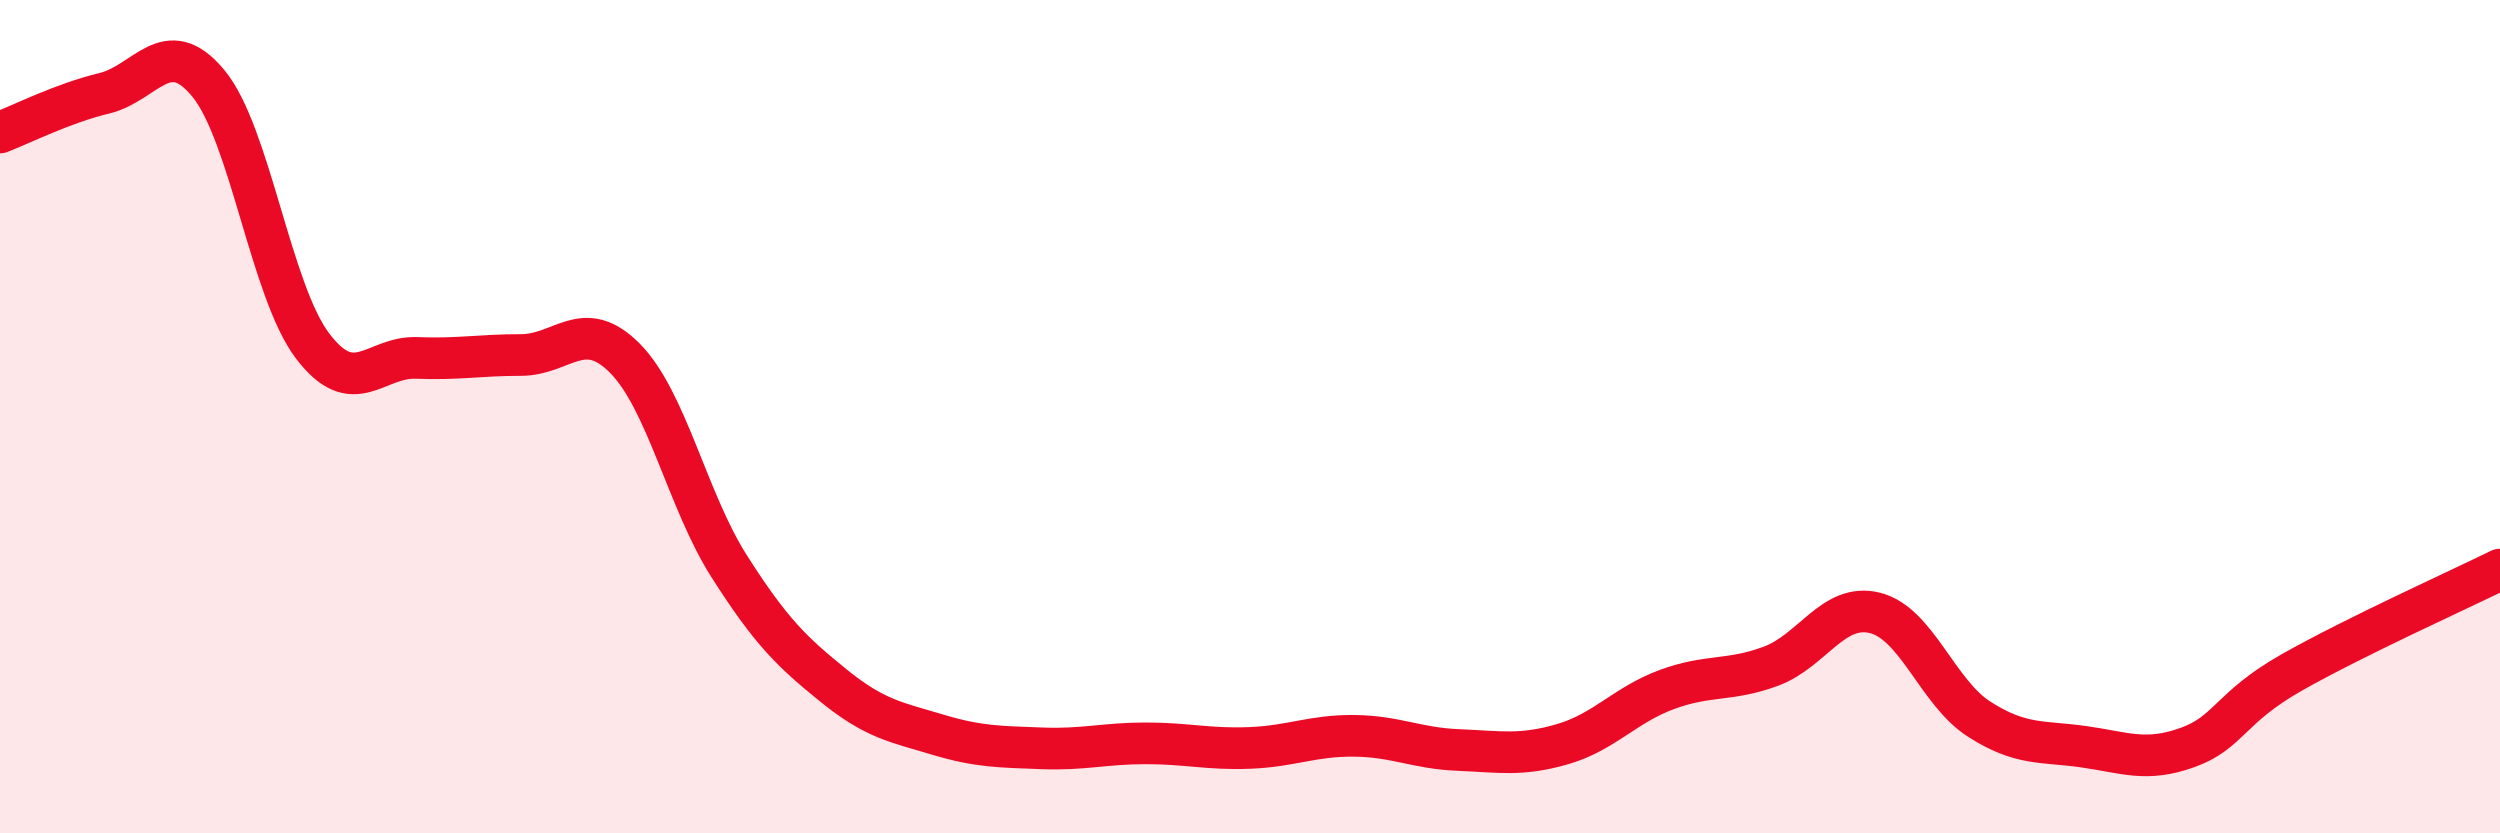
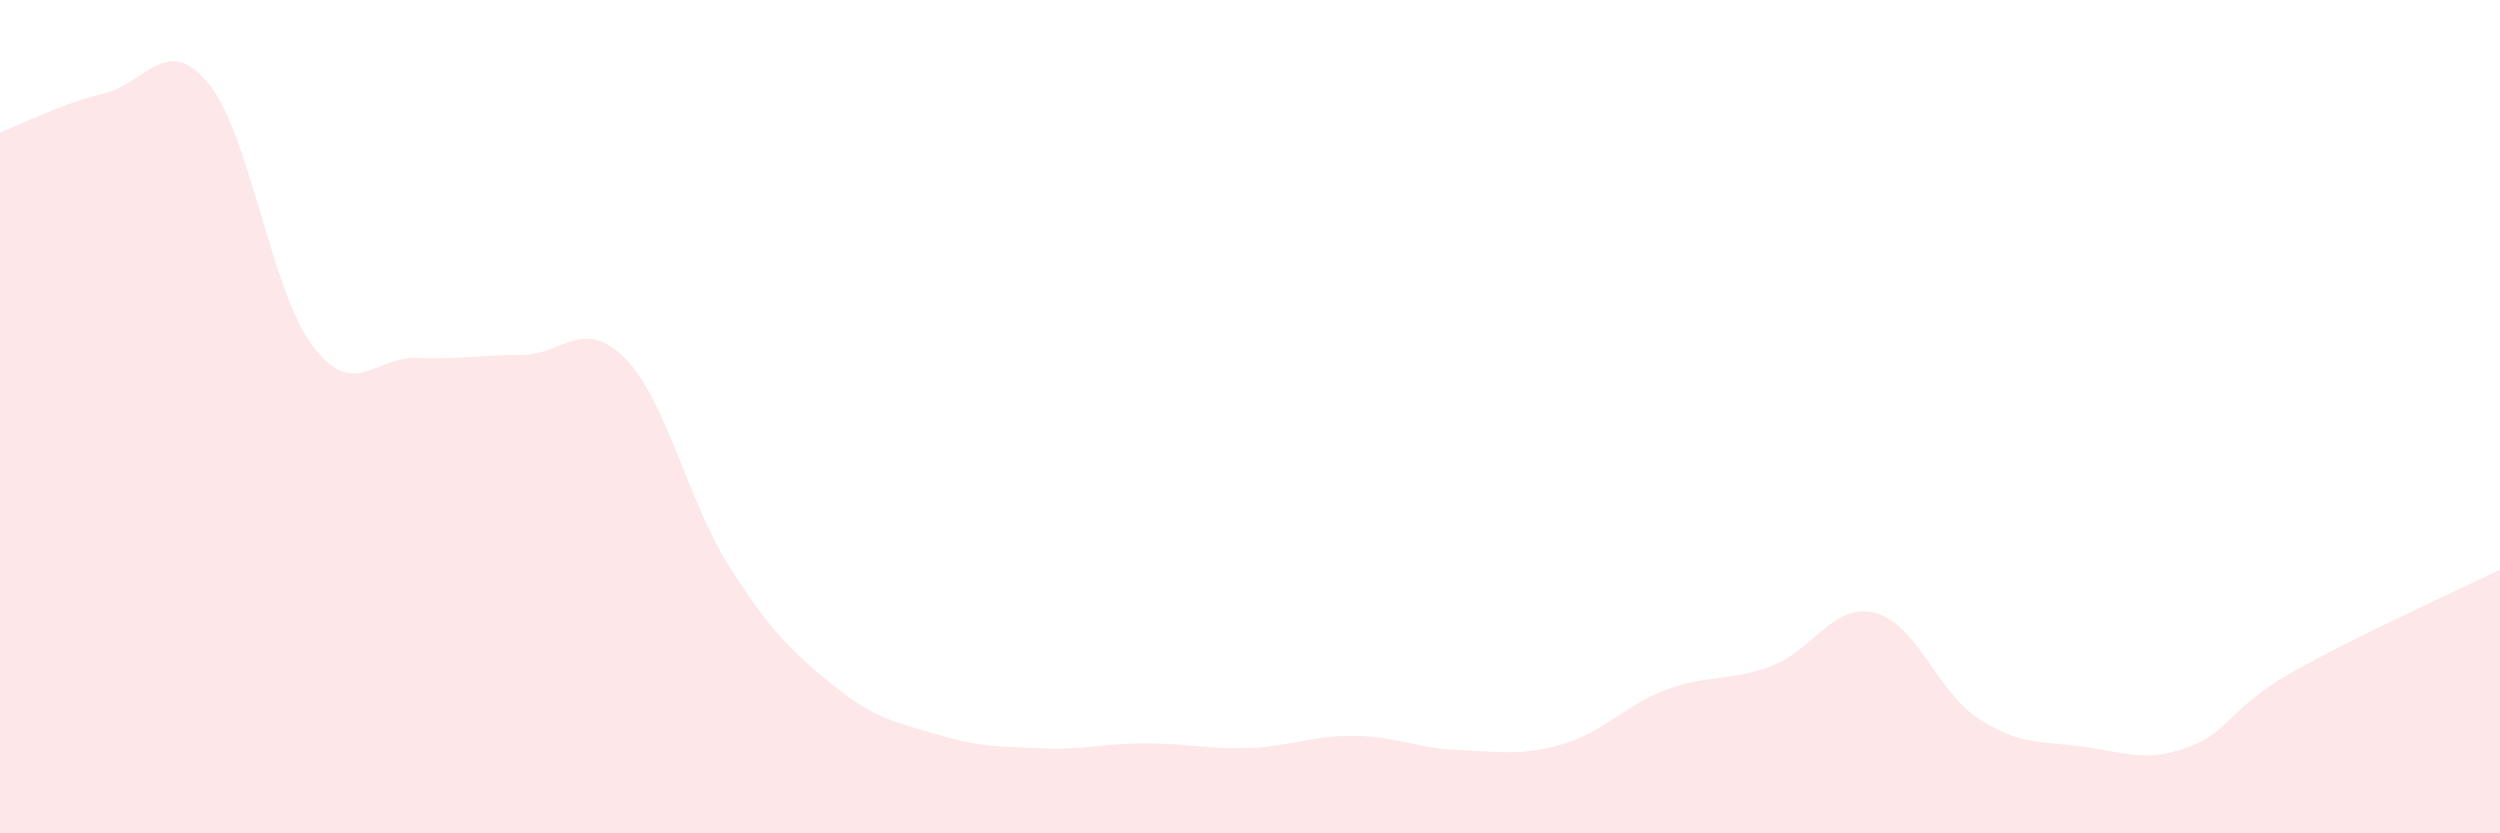
<svg xmlns="http://www.w3.org/2000/svg" width="60" height="20" viewBox="0 0 60 20">
  <path d="M 0,3.18 C 0.5,2.99 1.5,2.48 2.5,2.24 C 3.5,2 4,0.79 5,2 C 6,3.21 6.5,6.98 7.5,8.3 C 8.5,9.62 9,8.55 10,8.59 C 11,8.63 11.5,8.52 12.5,8.52 C 13.5,8.52 14,7.59 15,8.6 C 16,9.61 16.5,12.02 17.5,13.59 C 18.5,15.16 19,15.64 20,16.45 C 21,17.26 21.5,17.33 22.5,17.63 C 23.5,17.93 24,17.92 25,17.96 C 26,18 26.5,17.84 27.5,17.84 C 28.5,17.84 29,17.99 30,17.95 C 31,17.91 31.5,17.65 32.5,17.66 C 33.5,17.67 34,17.96 35,18 C 36,18.04 36.5,18.15 37.5,17.86 C 38.5,17.57 39,16.92 40,16.55 C 41,16.18 41.5,16.36 42.5,15.99 C 43.5,15.62 44,14.46 45,14.71 C 46,14.96 46.5,16.62 47.5,17.26 C 48.5,17.9 49,17.78 50,17.92 C 51,18.06 51.5,18.3 52.5,17.94 C 53.5,17.58 53.5,16.99 55,16.14 C 56.5,15.29 59,14.16 60,13.67L60 20L0 20Z" fill="#EB0A25" opacity="0.1" stroke-linecap="round" stroke-linejoin="round" />
-   <path d="M 0,3.18 C 0.5,2.99 1.5,2.48 2.5,2.24 C 3.5,2 4,0.79 5,2 C 6,3.21 6.5,6.98 7.5,8.3 C 8.5,9.62 9,8.55 10,8.59 C 11,8.63 11.5,8.52 12.5,8.52 C 13.5,8.52 14,7.59 15,8.6 C 16,9.61 16.5,12.02 17.5,13.59 C 18.5,15.16 19,15.64 20,16.45 C 21,17.26 21.5,17.33 22.5,17.63 C 23.5,17.93 24,17.92 25,17.96 C 26,18 26.5,17.84 27.5,17.84 C 28.5,17.84 29,17.99 30,17.95 C 31,17.91 31.5,17.65 32.5,17.66 C 33.5,17.67 34,17.96 35,18 C 36,18.04 36.5,18.15 37.5,17.86 C 38.5,17.57 39,16.92 40,16.55 C 41,16.18 41.5,16.36 42.5,15.99 C 43.5,15.62 44,14.46 45,14.71 C 46,14.96 46.5,16.62 47.5,17.26 C 48.5,17.9 49,17.78 50,17.92 C 51,18.06 51.5,18.3 52.5,17.94 C 53.5,17.58 53.5,16.99 55,16.14 C 56.5,15.29 59,14.16 60,13.67" stroke="#EB0A25" stroke-width="1" fill="none" stroke-linecap="round" stroke-linejoin="round" />
</svg>